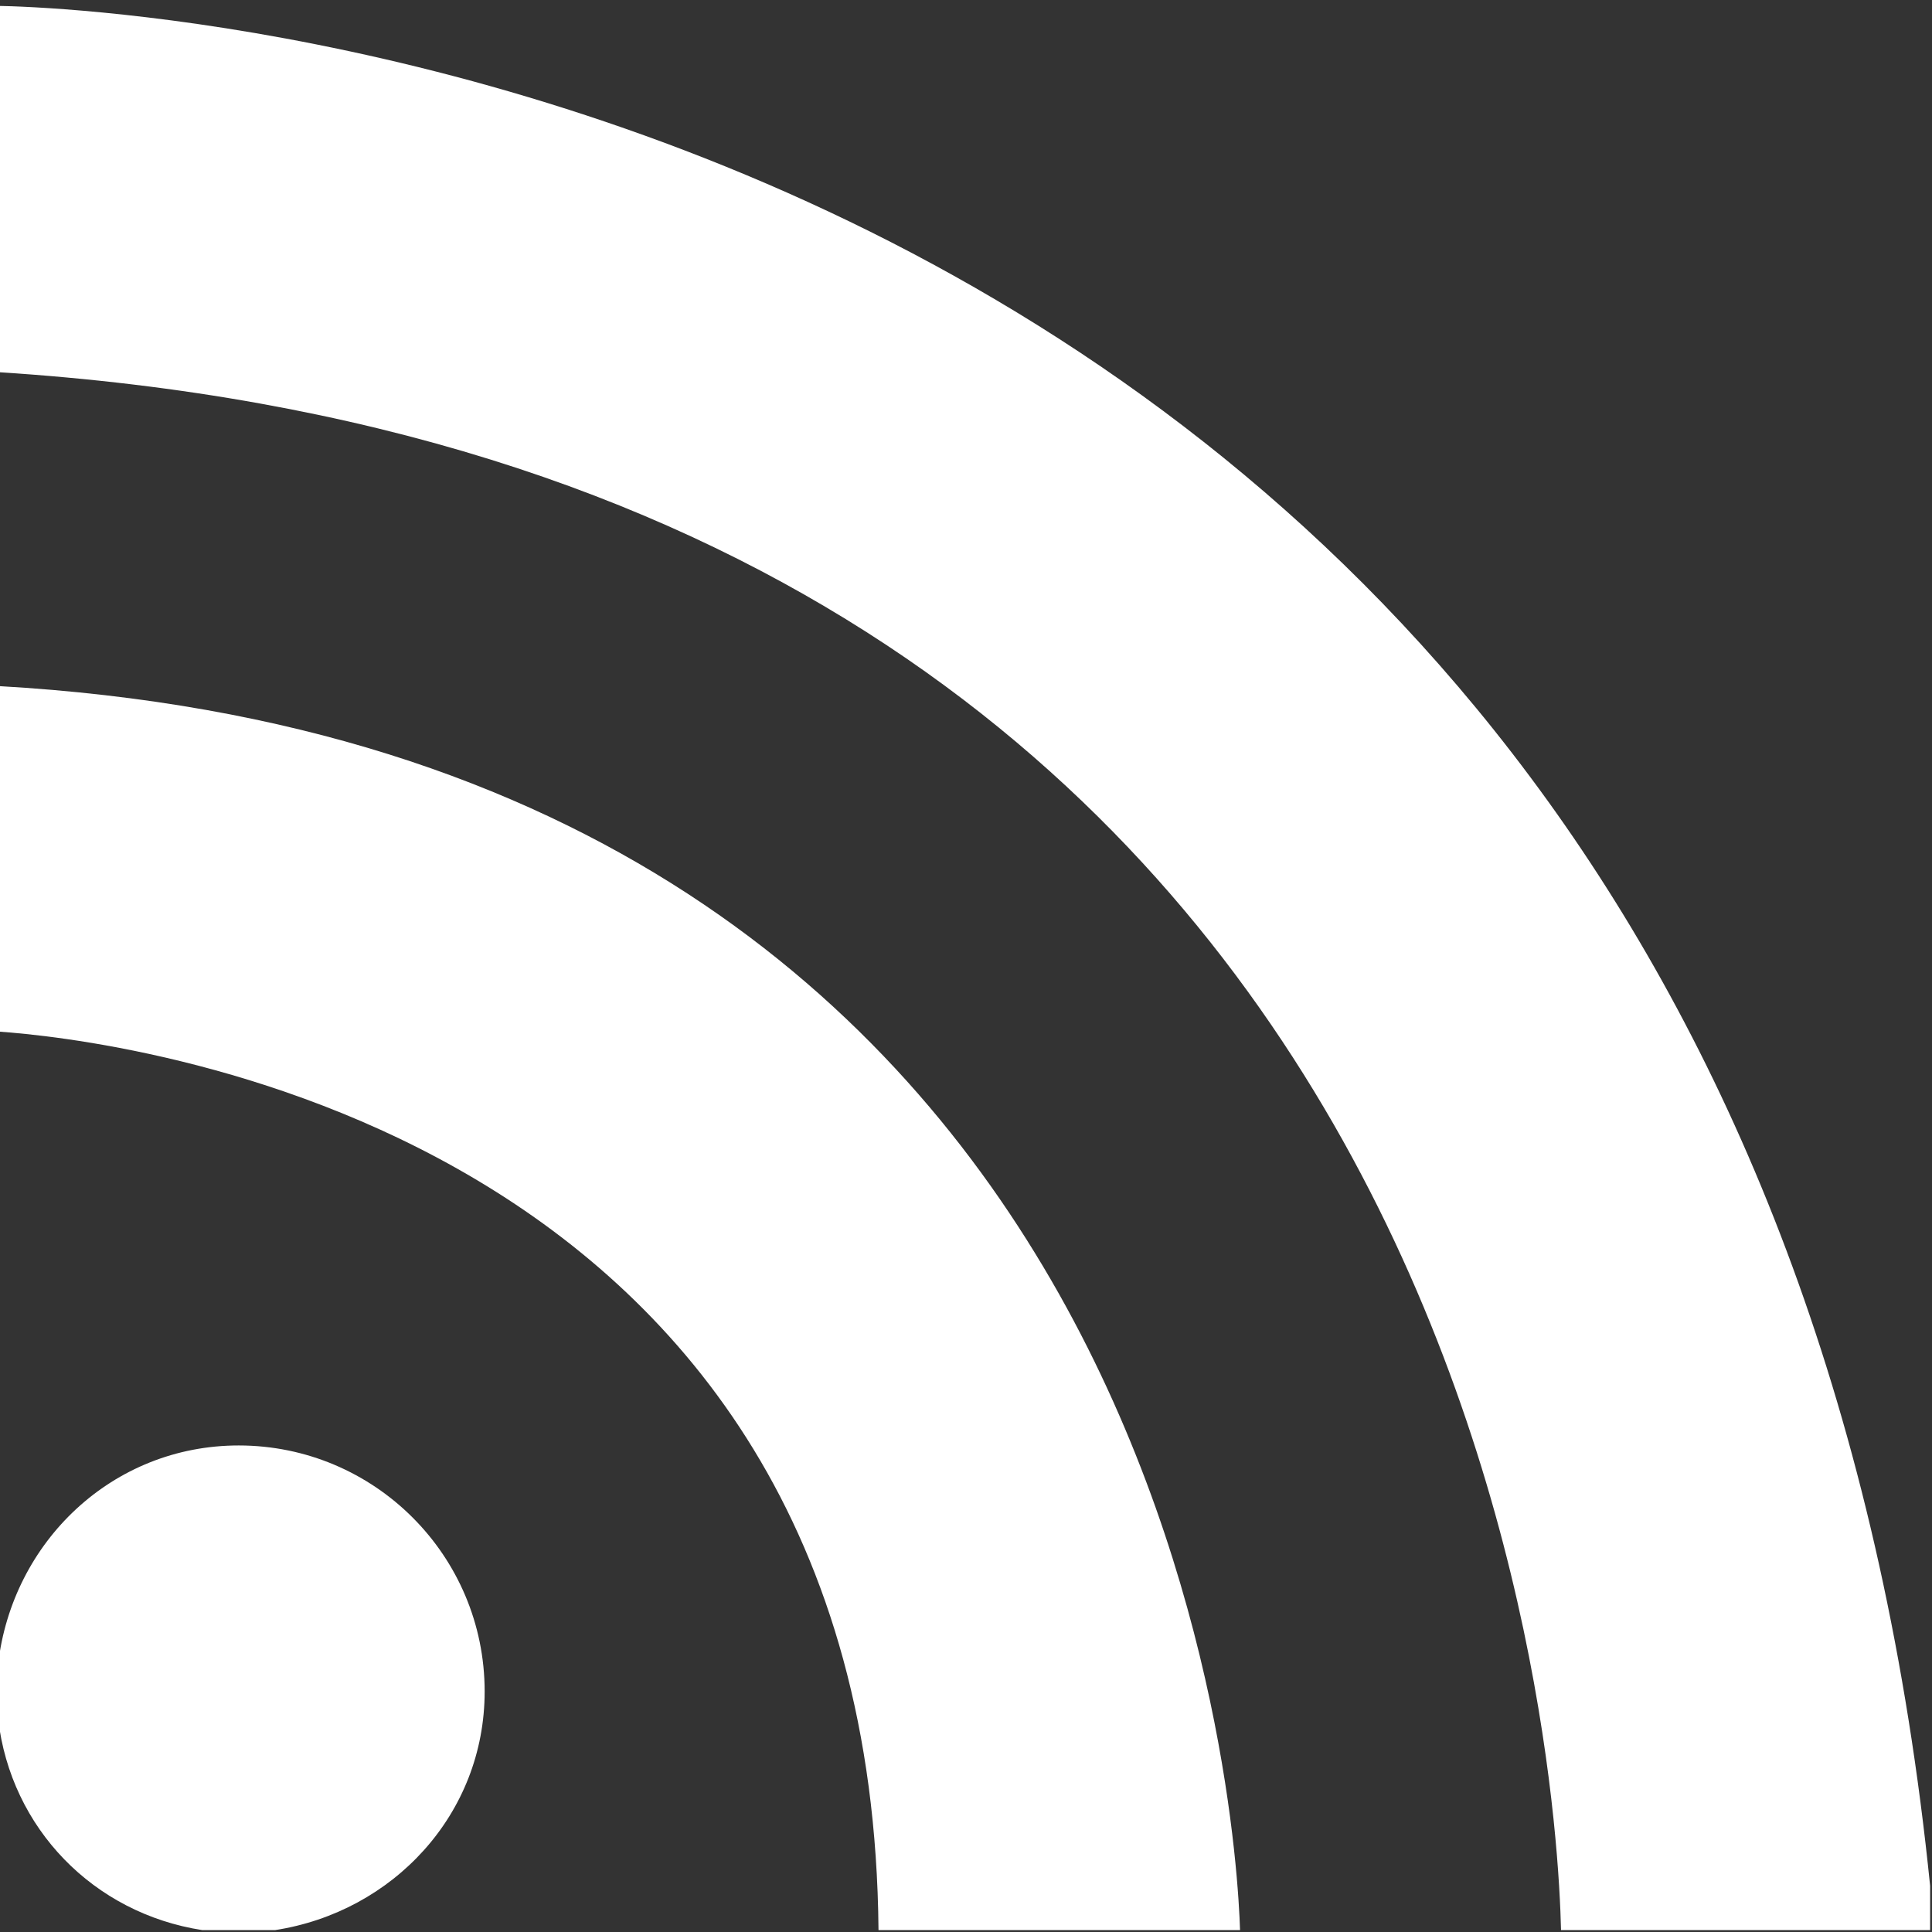
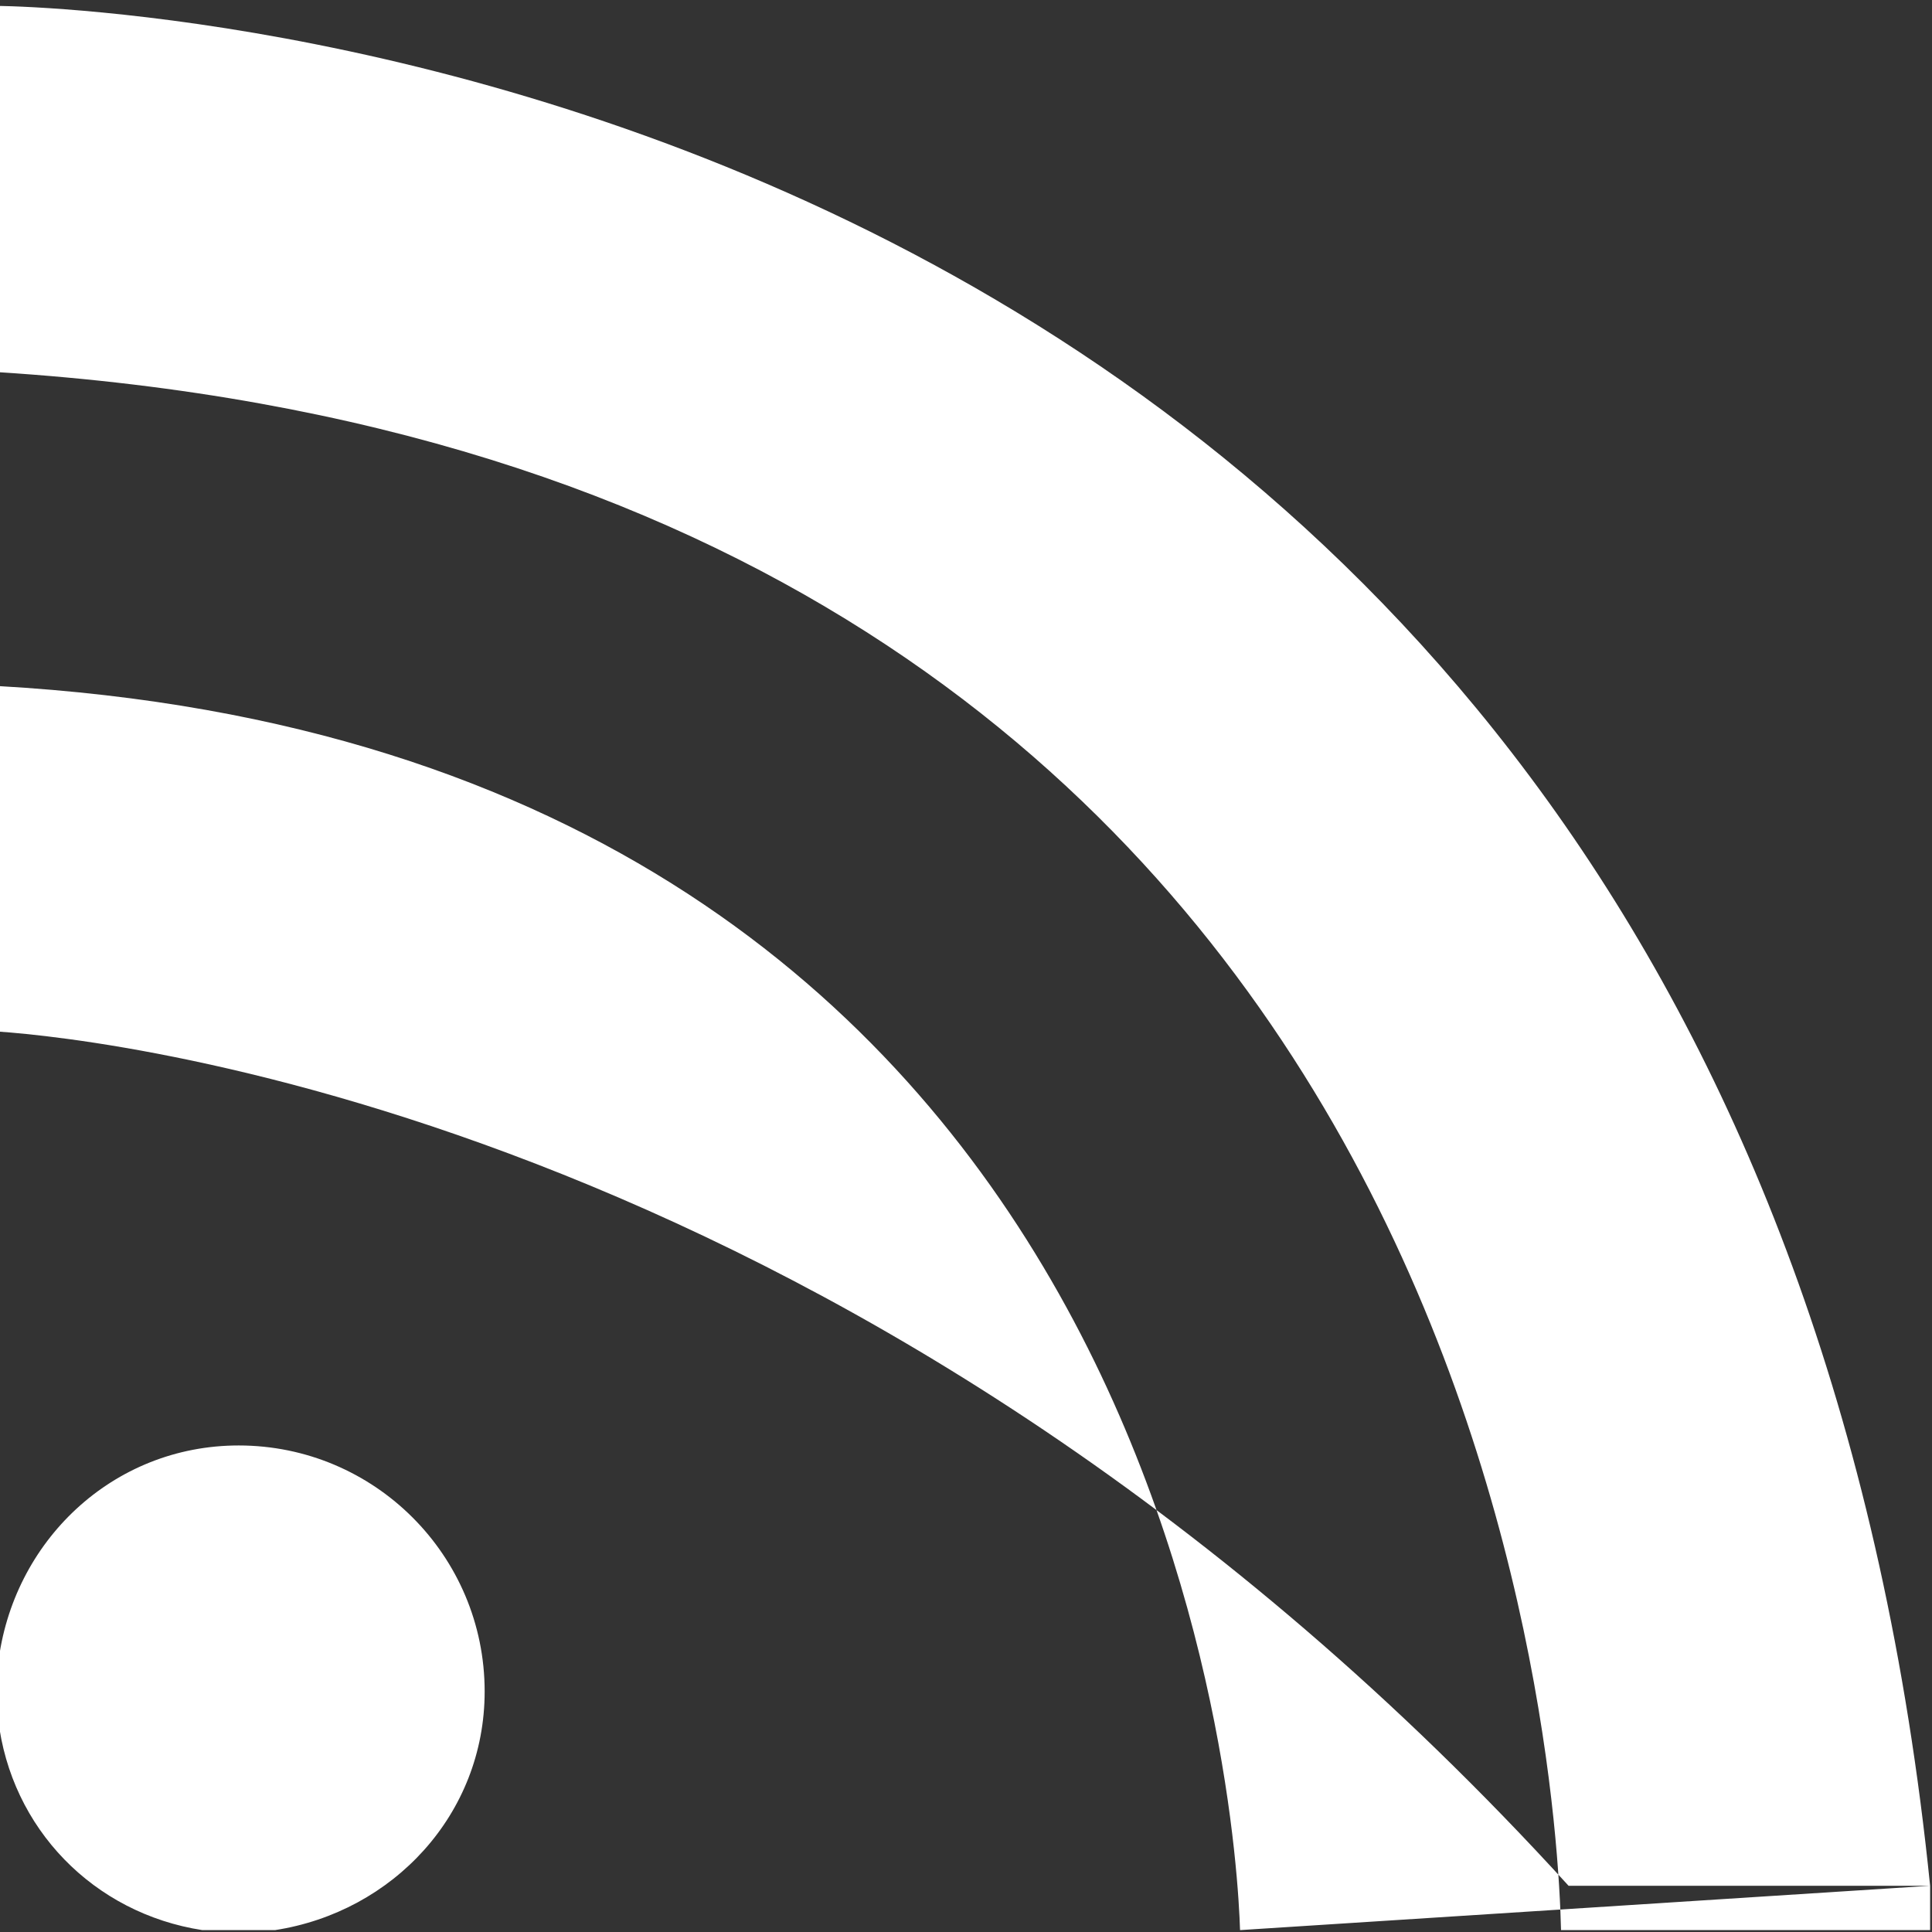
<svg xmlns="http://www.w3.org/2000/svg" enable-background="new 0 0 512 512" height="512px" id="Layer_1" version="1.1" viewBox="0 0 512 512" width="512px" xml:space="preserve">
  <rect x="0" y="0" width="512" height="512" fill="#333333" stroke="none" />
  <g>
-     <path fill="#FFFFFF" d="M511.5,499.75v11.75h-97.813c-1-44.438-21.813-387.75-414.188-412.875V1.563C26.438,2,462.625,17.688,511.5,499.75z    M328.625,511.5h-95.813C231,297,28.688,275.375-0.5,273.375v-91.563C311.063,199.5,327.75,483.438,328.625,511.5z M-0.5,441   c3.75-32.438,30.313-57.938,63.75-57.938c36,0,65.188,29.188,65.188,65.188c0,32.563-24.313,58.438-55.563,63.25h-19.25   c-28.75-4.438-50.75-26.875-54.125-56V441z" />
+     <path fill="#FFFFFF" d="M511.5,499.75v11.75h-97.813c-1-44.438-21.813-387.75-414.188-412.875V1.563C26.438,2,462.625,17.688,511.5,499.75z    h-95.813C231,297,28.688,275.375-0.5,273.375v-91.563C311.063,199.5,327.75,483.438,328.625,511.5z M-0.5,441   c3.75-32.438,30.313-57.938,63.75-57.938c36,0,65.188,29.188,65.188,65.188c0,32.563-24.313,58.438-55.563,63.25h-19.25   c-28.75-4.438-50.75-26.875-54.125-56V441z" />
  </g>
</svg>